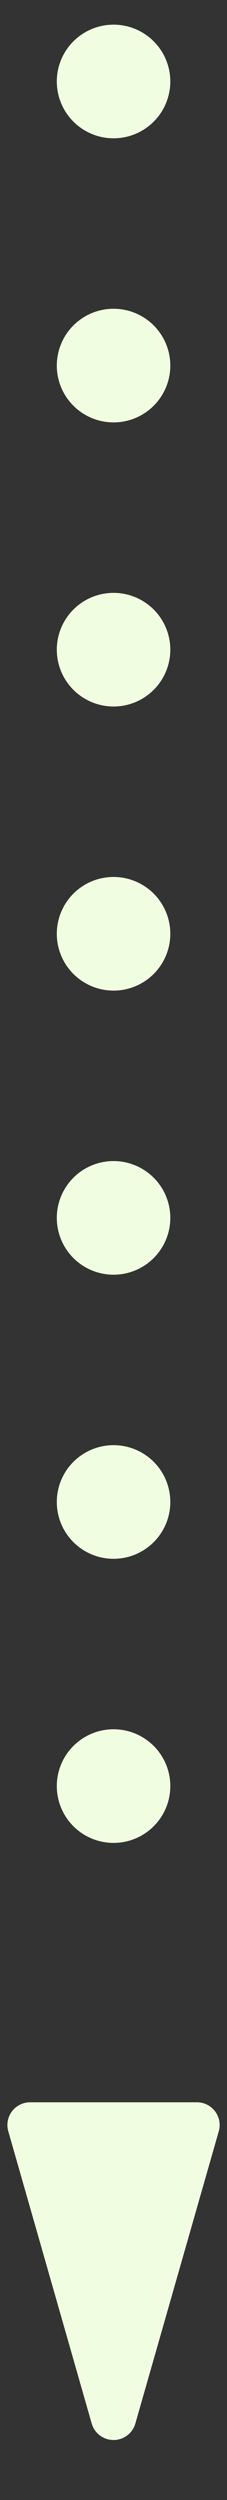
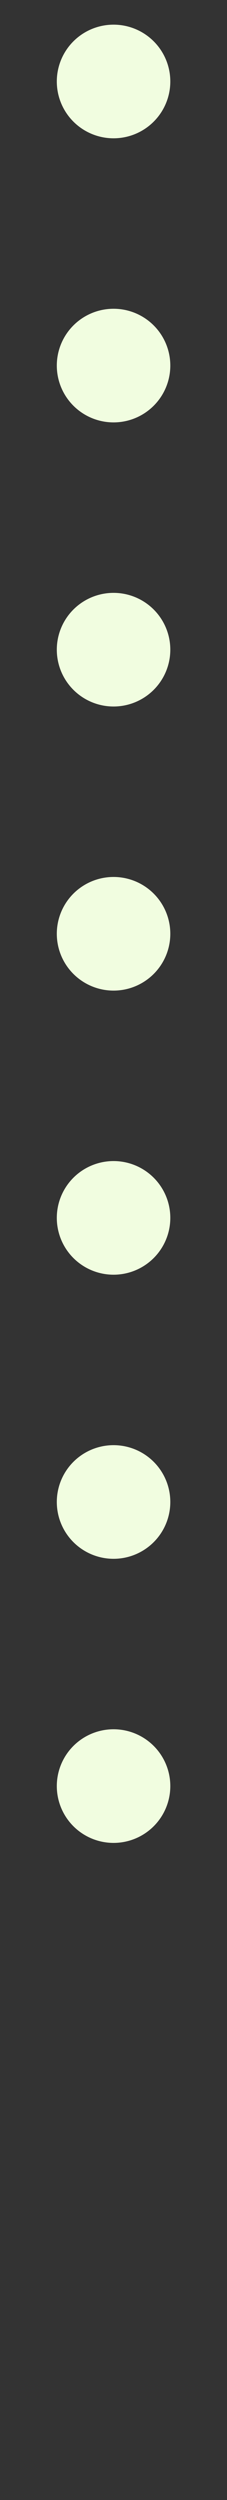
<svg xmlns="http://www.w3.org/2000/svg" width="4" height="43.999" viewBox="0 0 4 43.999">
  <rect x="0" y="0" width="4" height="43.999" fill="#333333" stroke="none" />
  <g id="グループ_109412" data-name="グループ 109412" transform="translate(-26.5 -699.884)">
    <path id="パス_195755" data-name="パス 195755" d="M-22909.8-3751.737v-30.434" transform="translate(22938.301 4483.055)" fill="none" stroke="#f1fde0" stroke-linecap="round" stroke-width="2" stroke-dasharray="0 5" />
-     <path id="多角形_76" data-name="多角形 76" d="M1.615,1.346a.4.4,0,0,1,.769,0L3.854,6.49A.4.4,0,0,1,3.47,7H.53a.4.4,0,0,1-.385-.51Z" transform="translate(30.5 743.883) rotate(180)" fill="#f1fde0" />
  </g>
</svg>